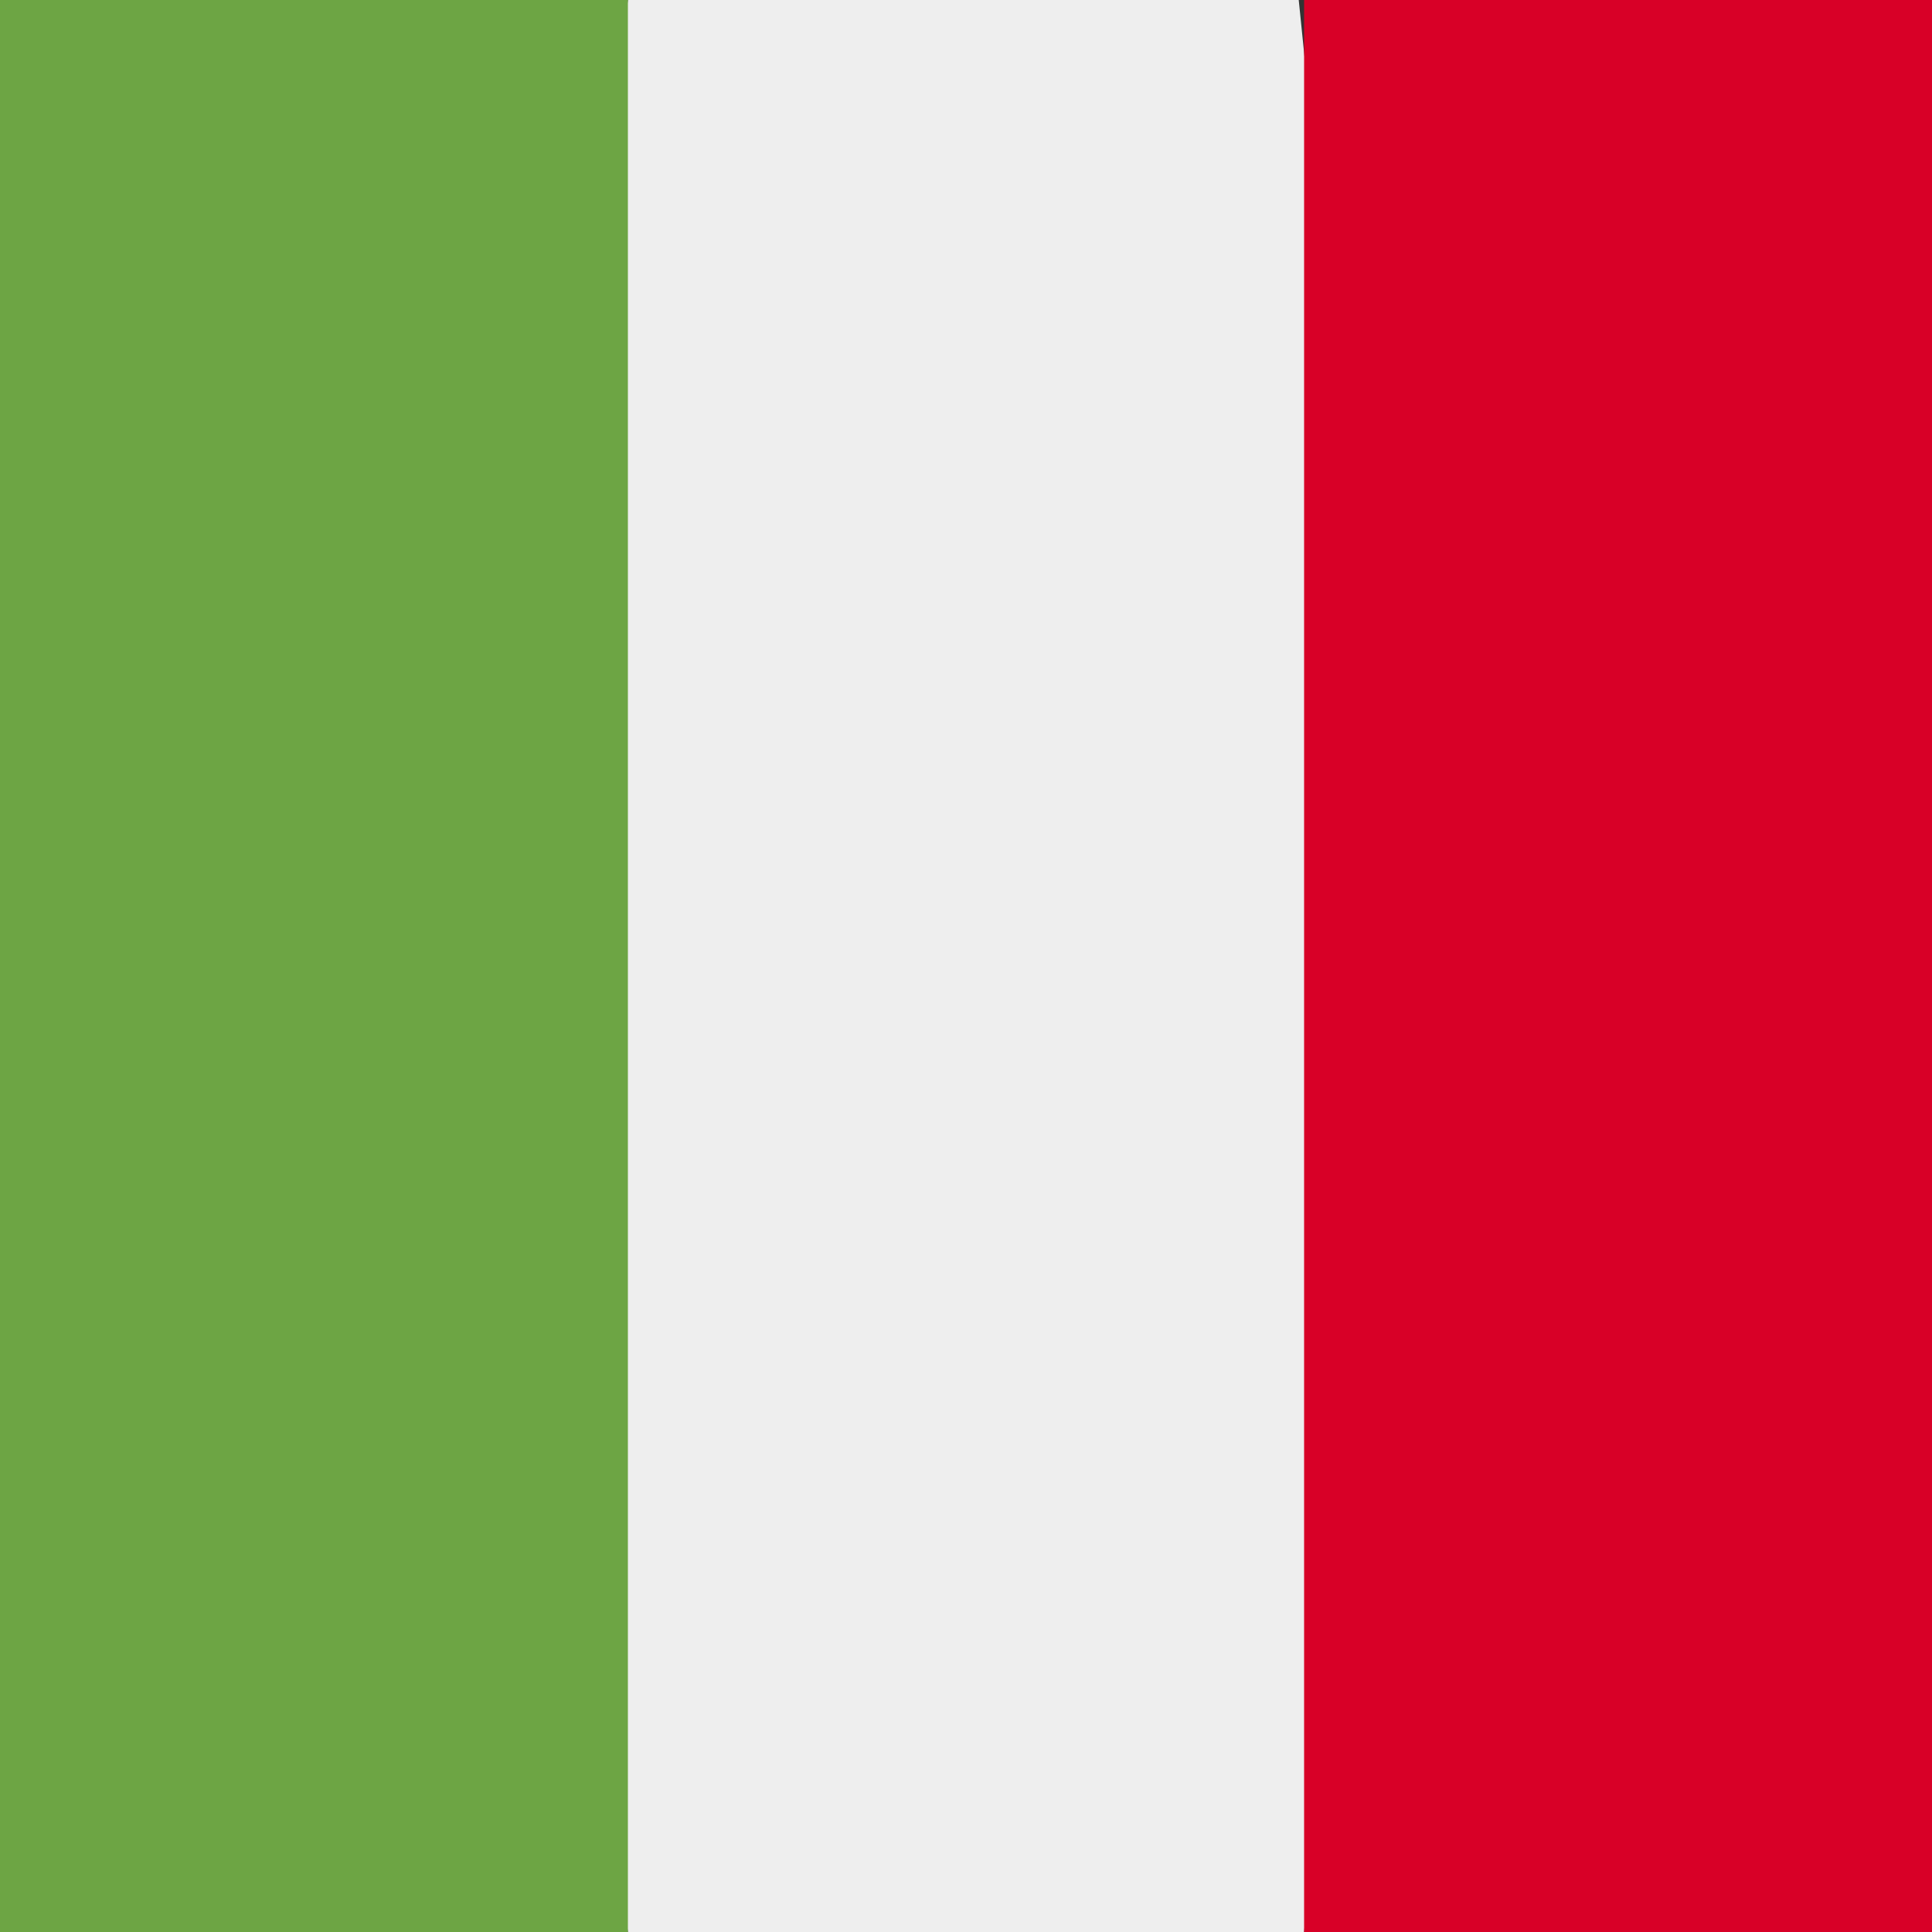
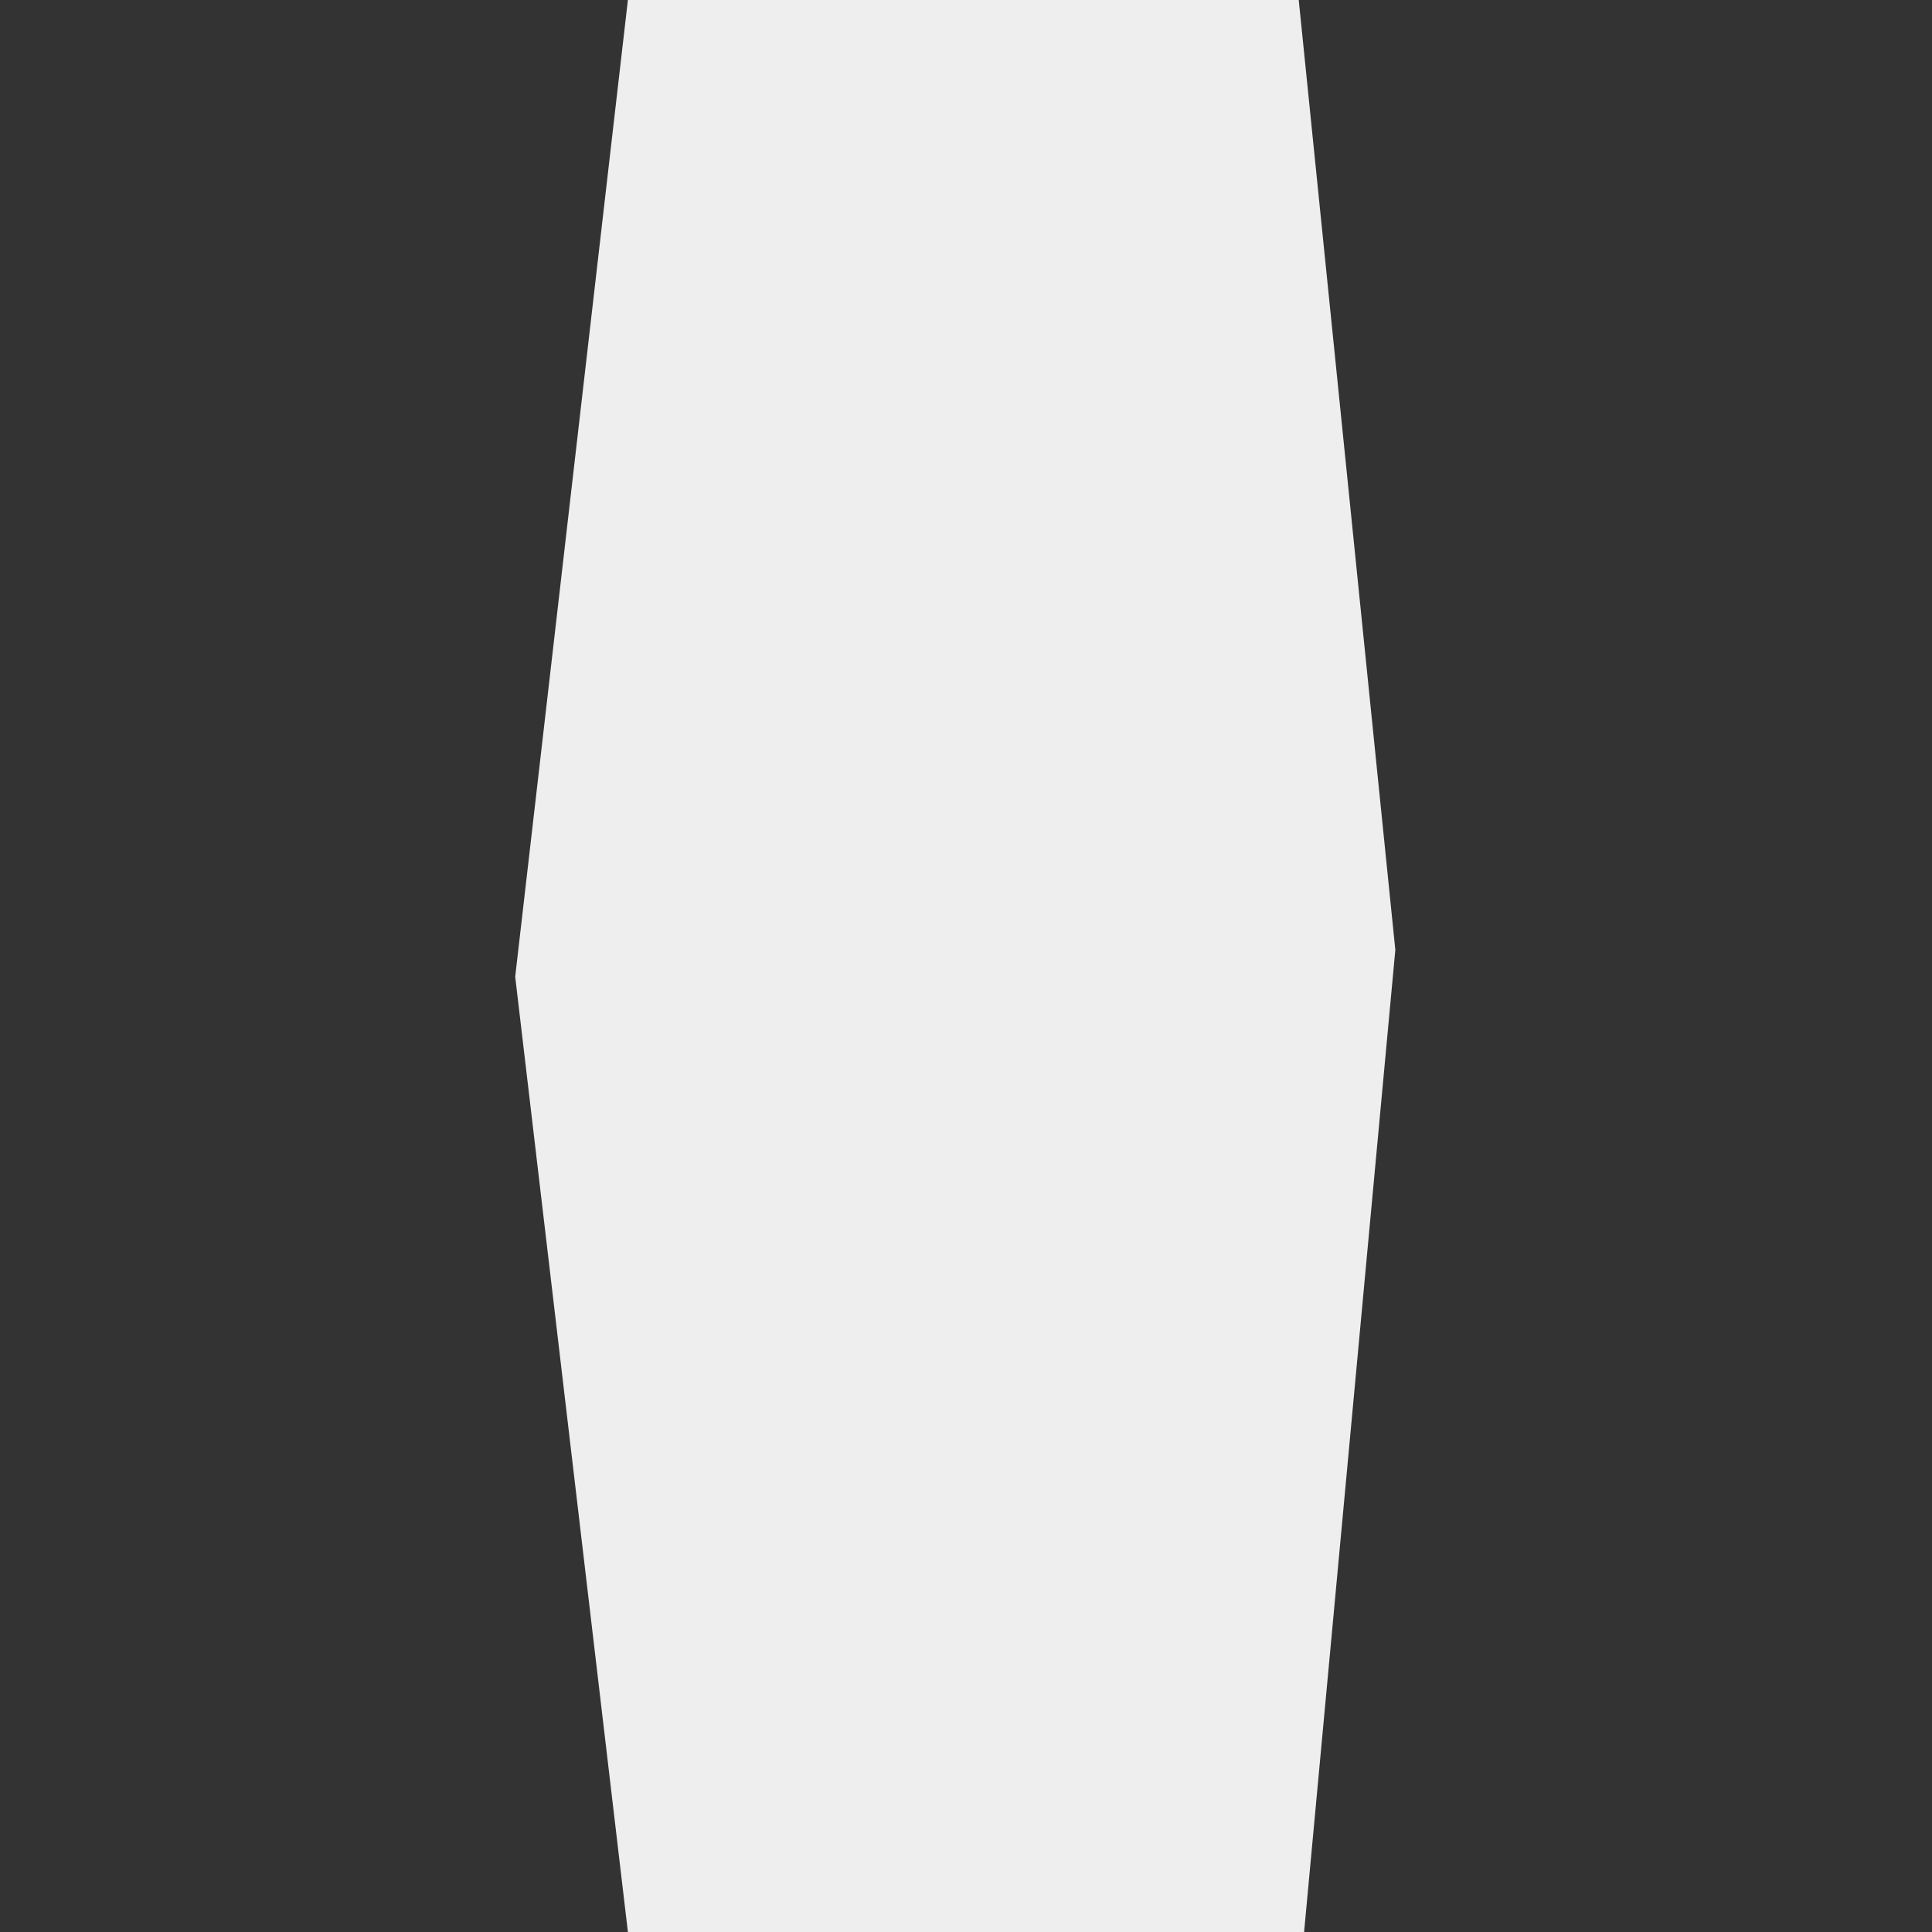
<svg xmlns="http://www.w3.org/2000/svg" id="Italy" width="36" height="36" viewBox="0 0 36 36">
  <rect x="0" y="0" width="36" height="36" fill="#333333" stroke="none" />
  <path id="Tracciato_4975" data-name="Tracciato 4975" d="M11.7,0H24.2L26,17.7,24.3,36H11.7L9.6,18.2Z" fill="#eee" />
-   <path id="Tracciato_4976" data-name="Tracciato 4976" d="M0,0H11.7V36H0Z" fill="#6da544" />
-   <path id="Tracciato_4977" data-name="Tracciato 4977" d="M24.3,0H36V36H24.3Z" fill="#d80027" />
</svg>